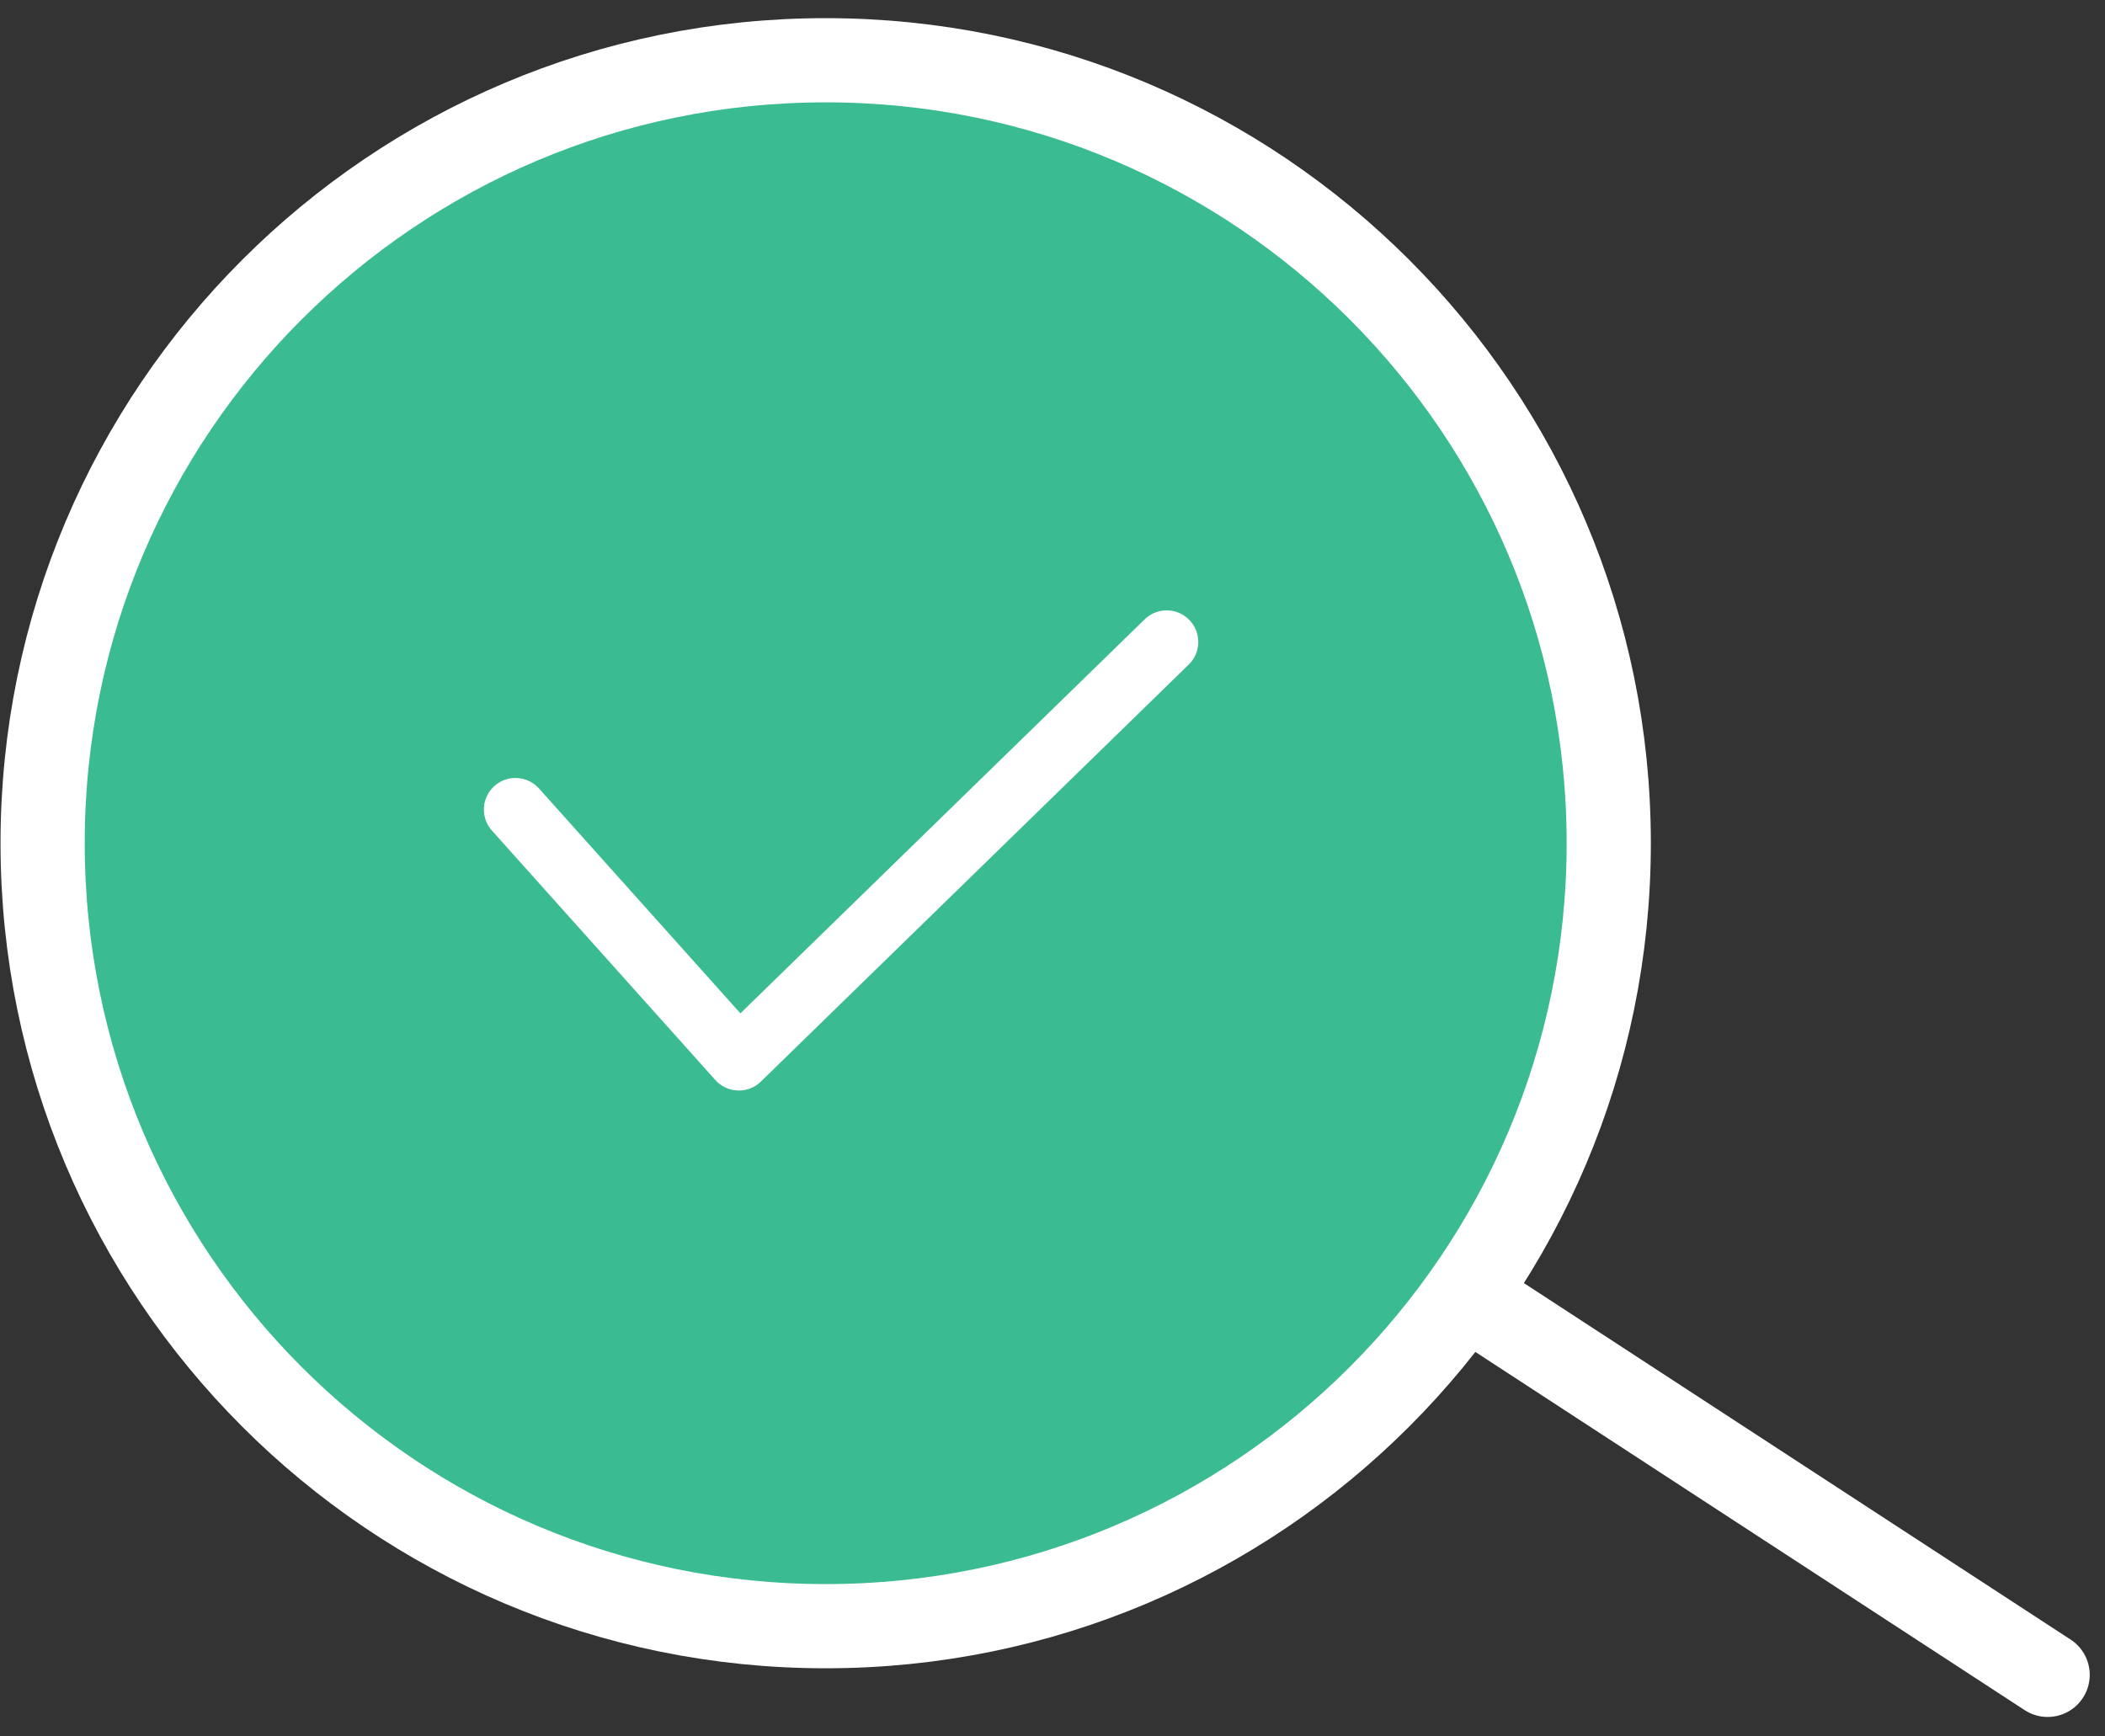
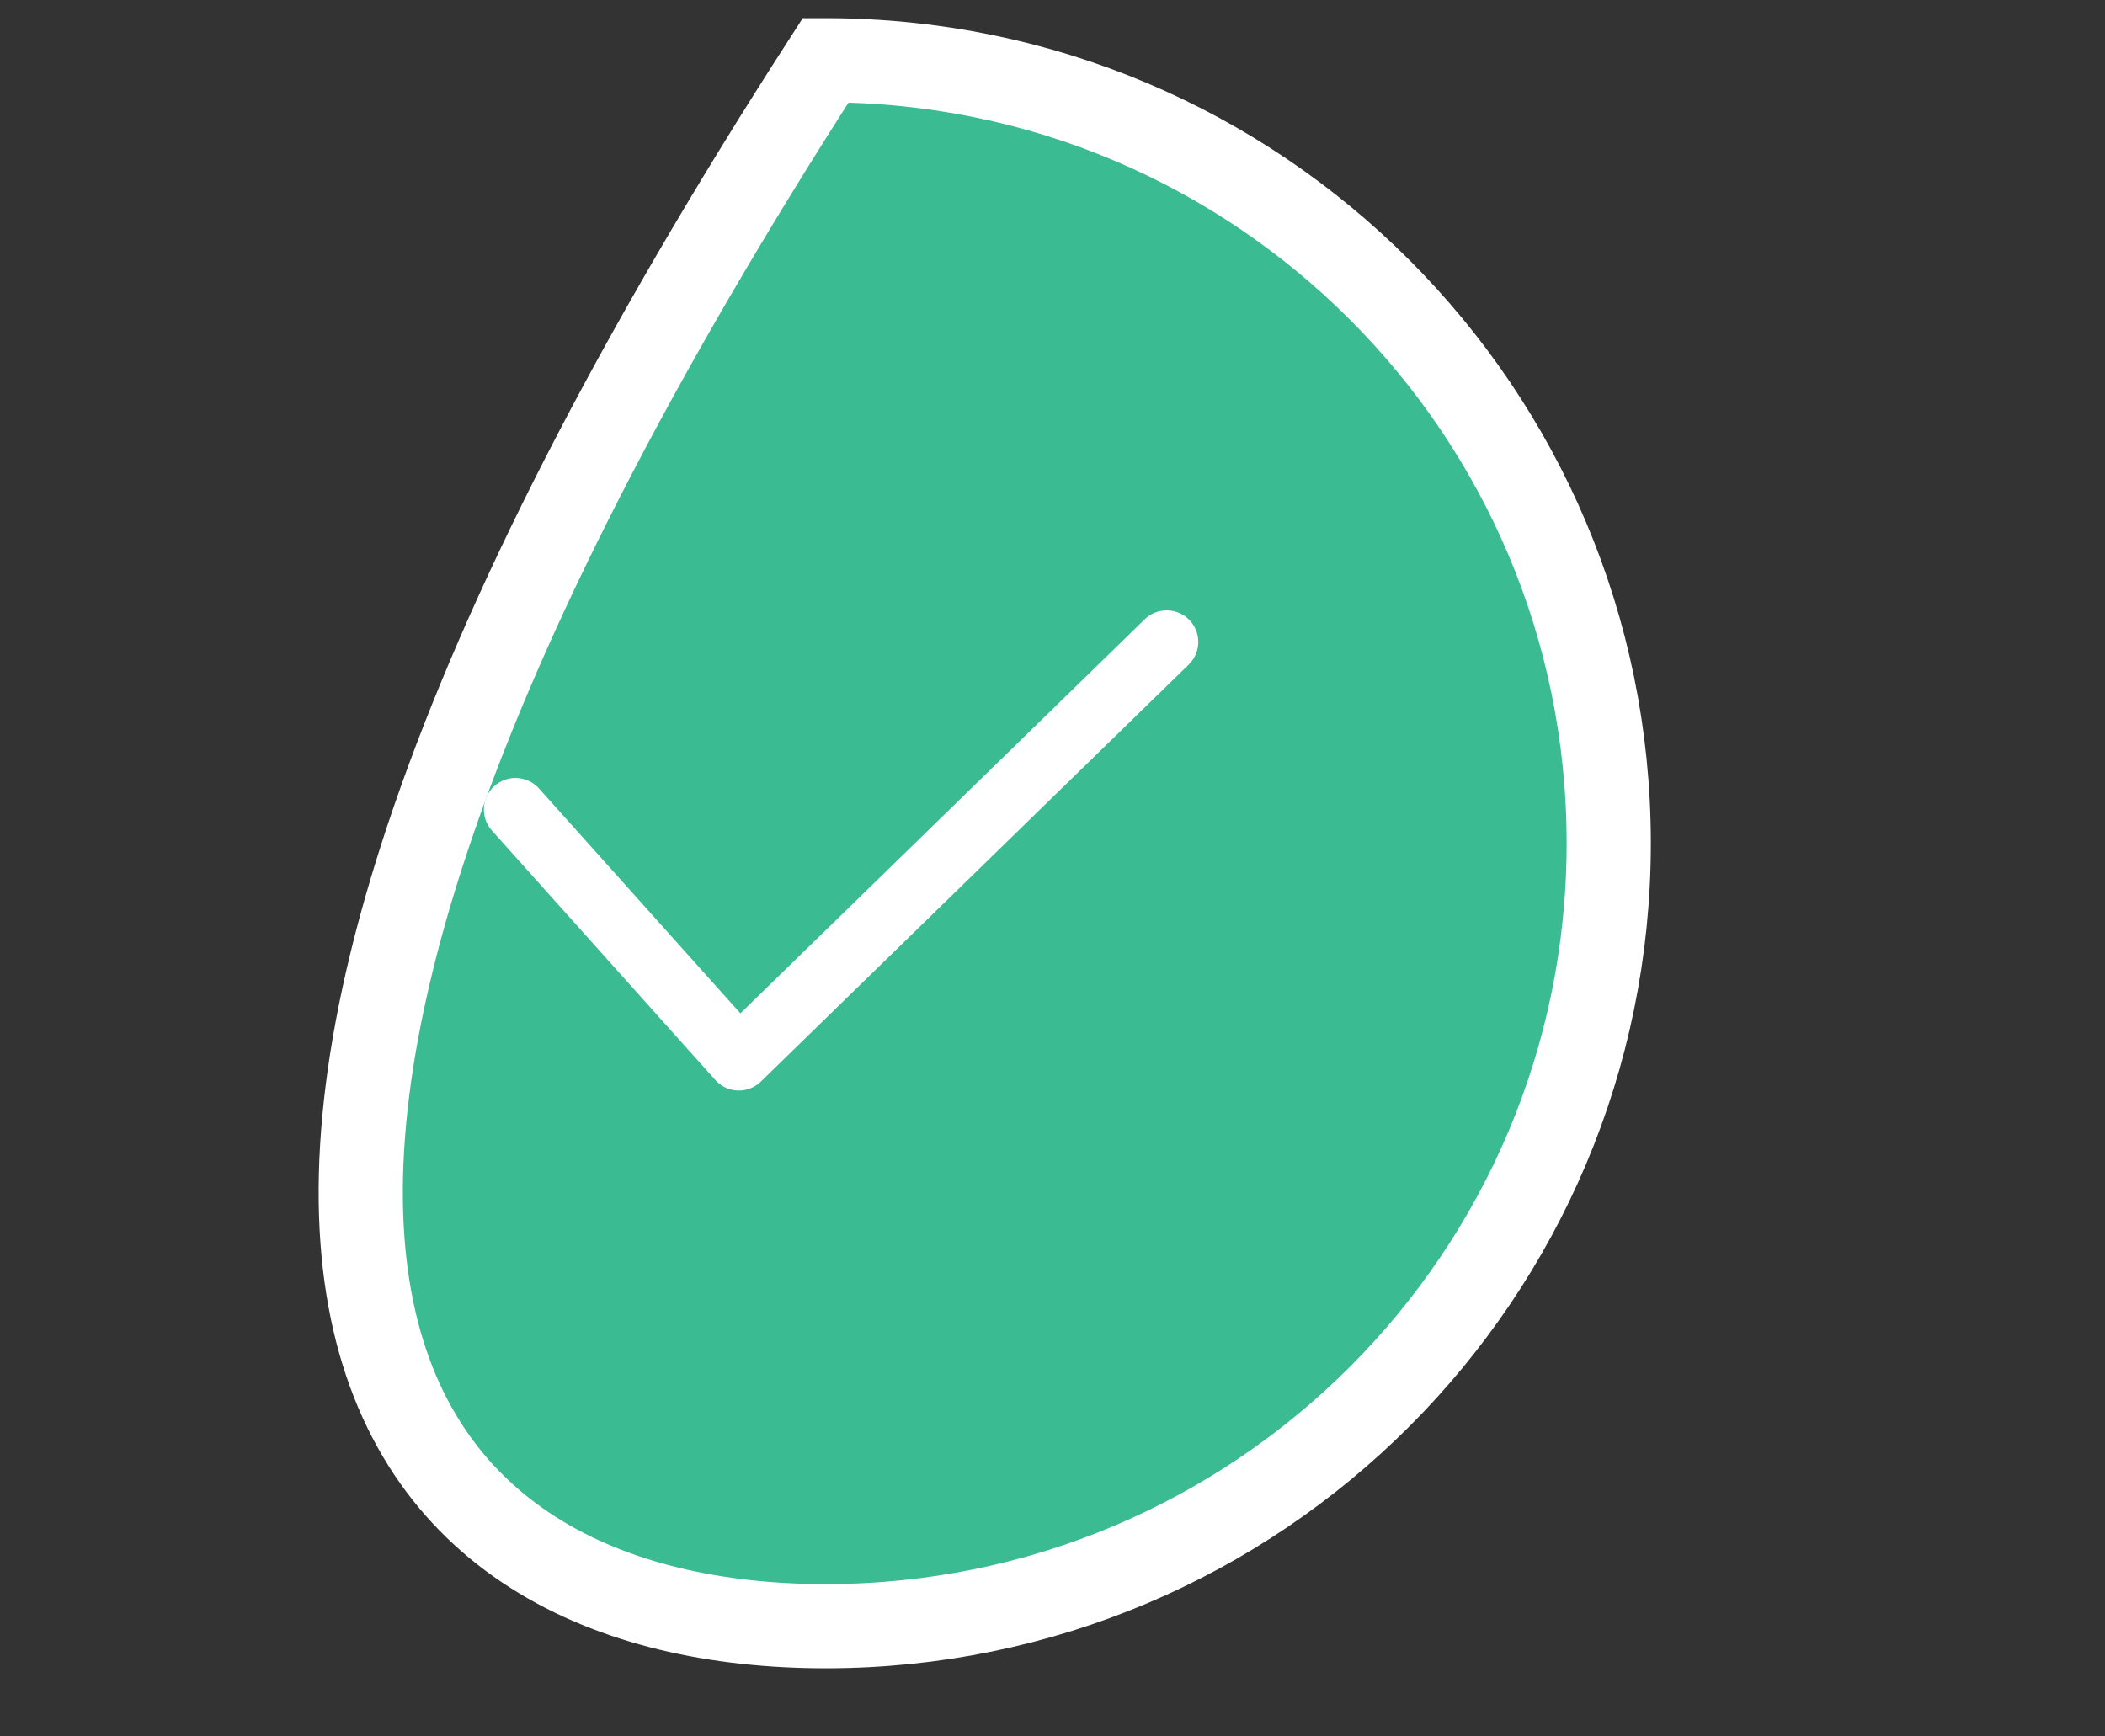
<svg xmlns="http://www.w3.org/2000/svg" width="80" height="66" viewBox="0 0 80 66" fill="none">
  <rect x="0" y="0" width="80" height="66" fill="#333333" stroke="none" />
-   <path d="M31.38 61.81C47.816 61.81 61.14 48.486 61.14 32.05C61.14 15.614 47.816 2.29 31.38 2.29C14.944 2.29 1.62 15.614 1.62 32.05C1.62 48.486 14.944 61.81 31.38 61.81Z" fill="#3ABB92" stroke="white" stroke-width="3.2" stroke-miterlimit="10" />
-   <path d="M55.77 49.28L77.82 63.66" stroke="white" stroke-width="3.2" stroke-linecap="round" stroke-linejoin="round" />
+   <path d="M31.38 61.81C47.816 61.81 61.14 48.486 61.14 32.05C61.14 15.614 47.816 2.29 31.38 2.29C1.62 48.486 14.944 61.81 31.38 61.81Z" fill="#3ABB92" stroke="white" stroke-width="3.2" stroke-miterlimit="10" />
  <path d="M19.59 30.77L28.08 40.25L44.34 24.4" stroke="white" stroke-width="2.4" stroke-linecap="round" stroke-linejoin="round" />
</svg>